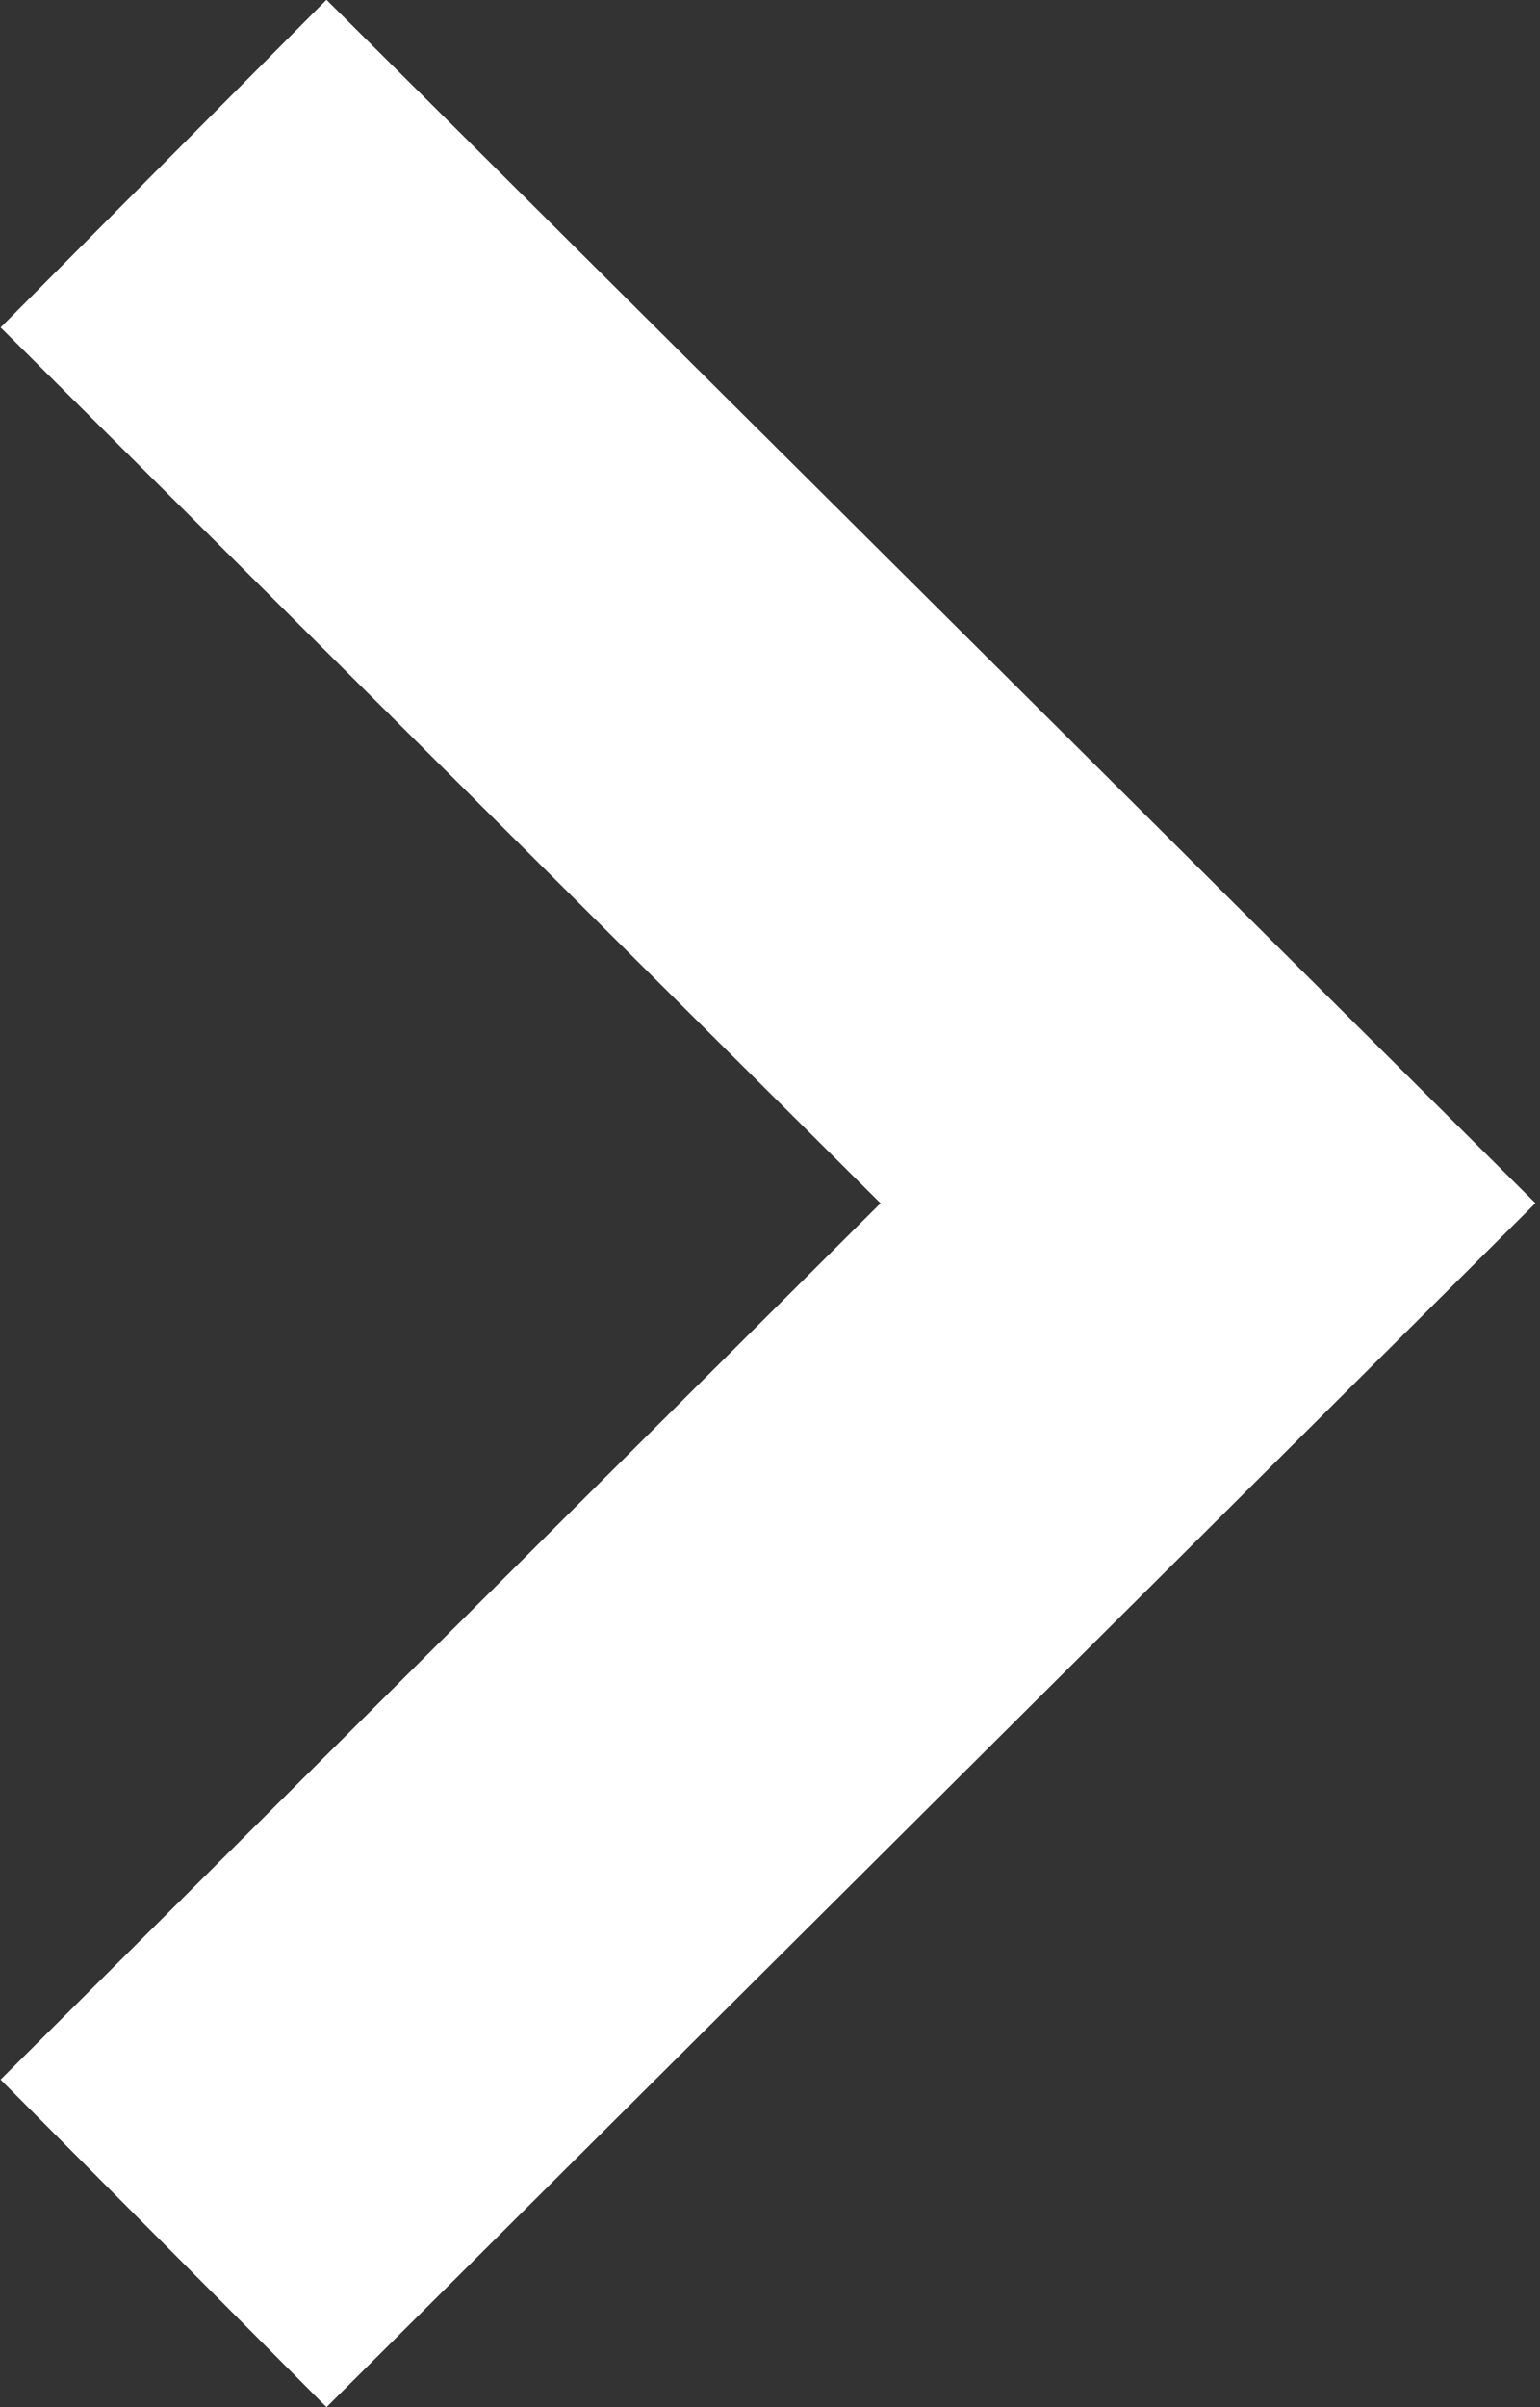
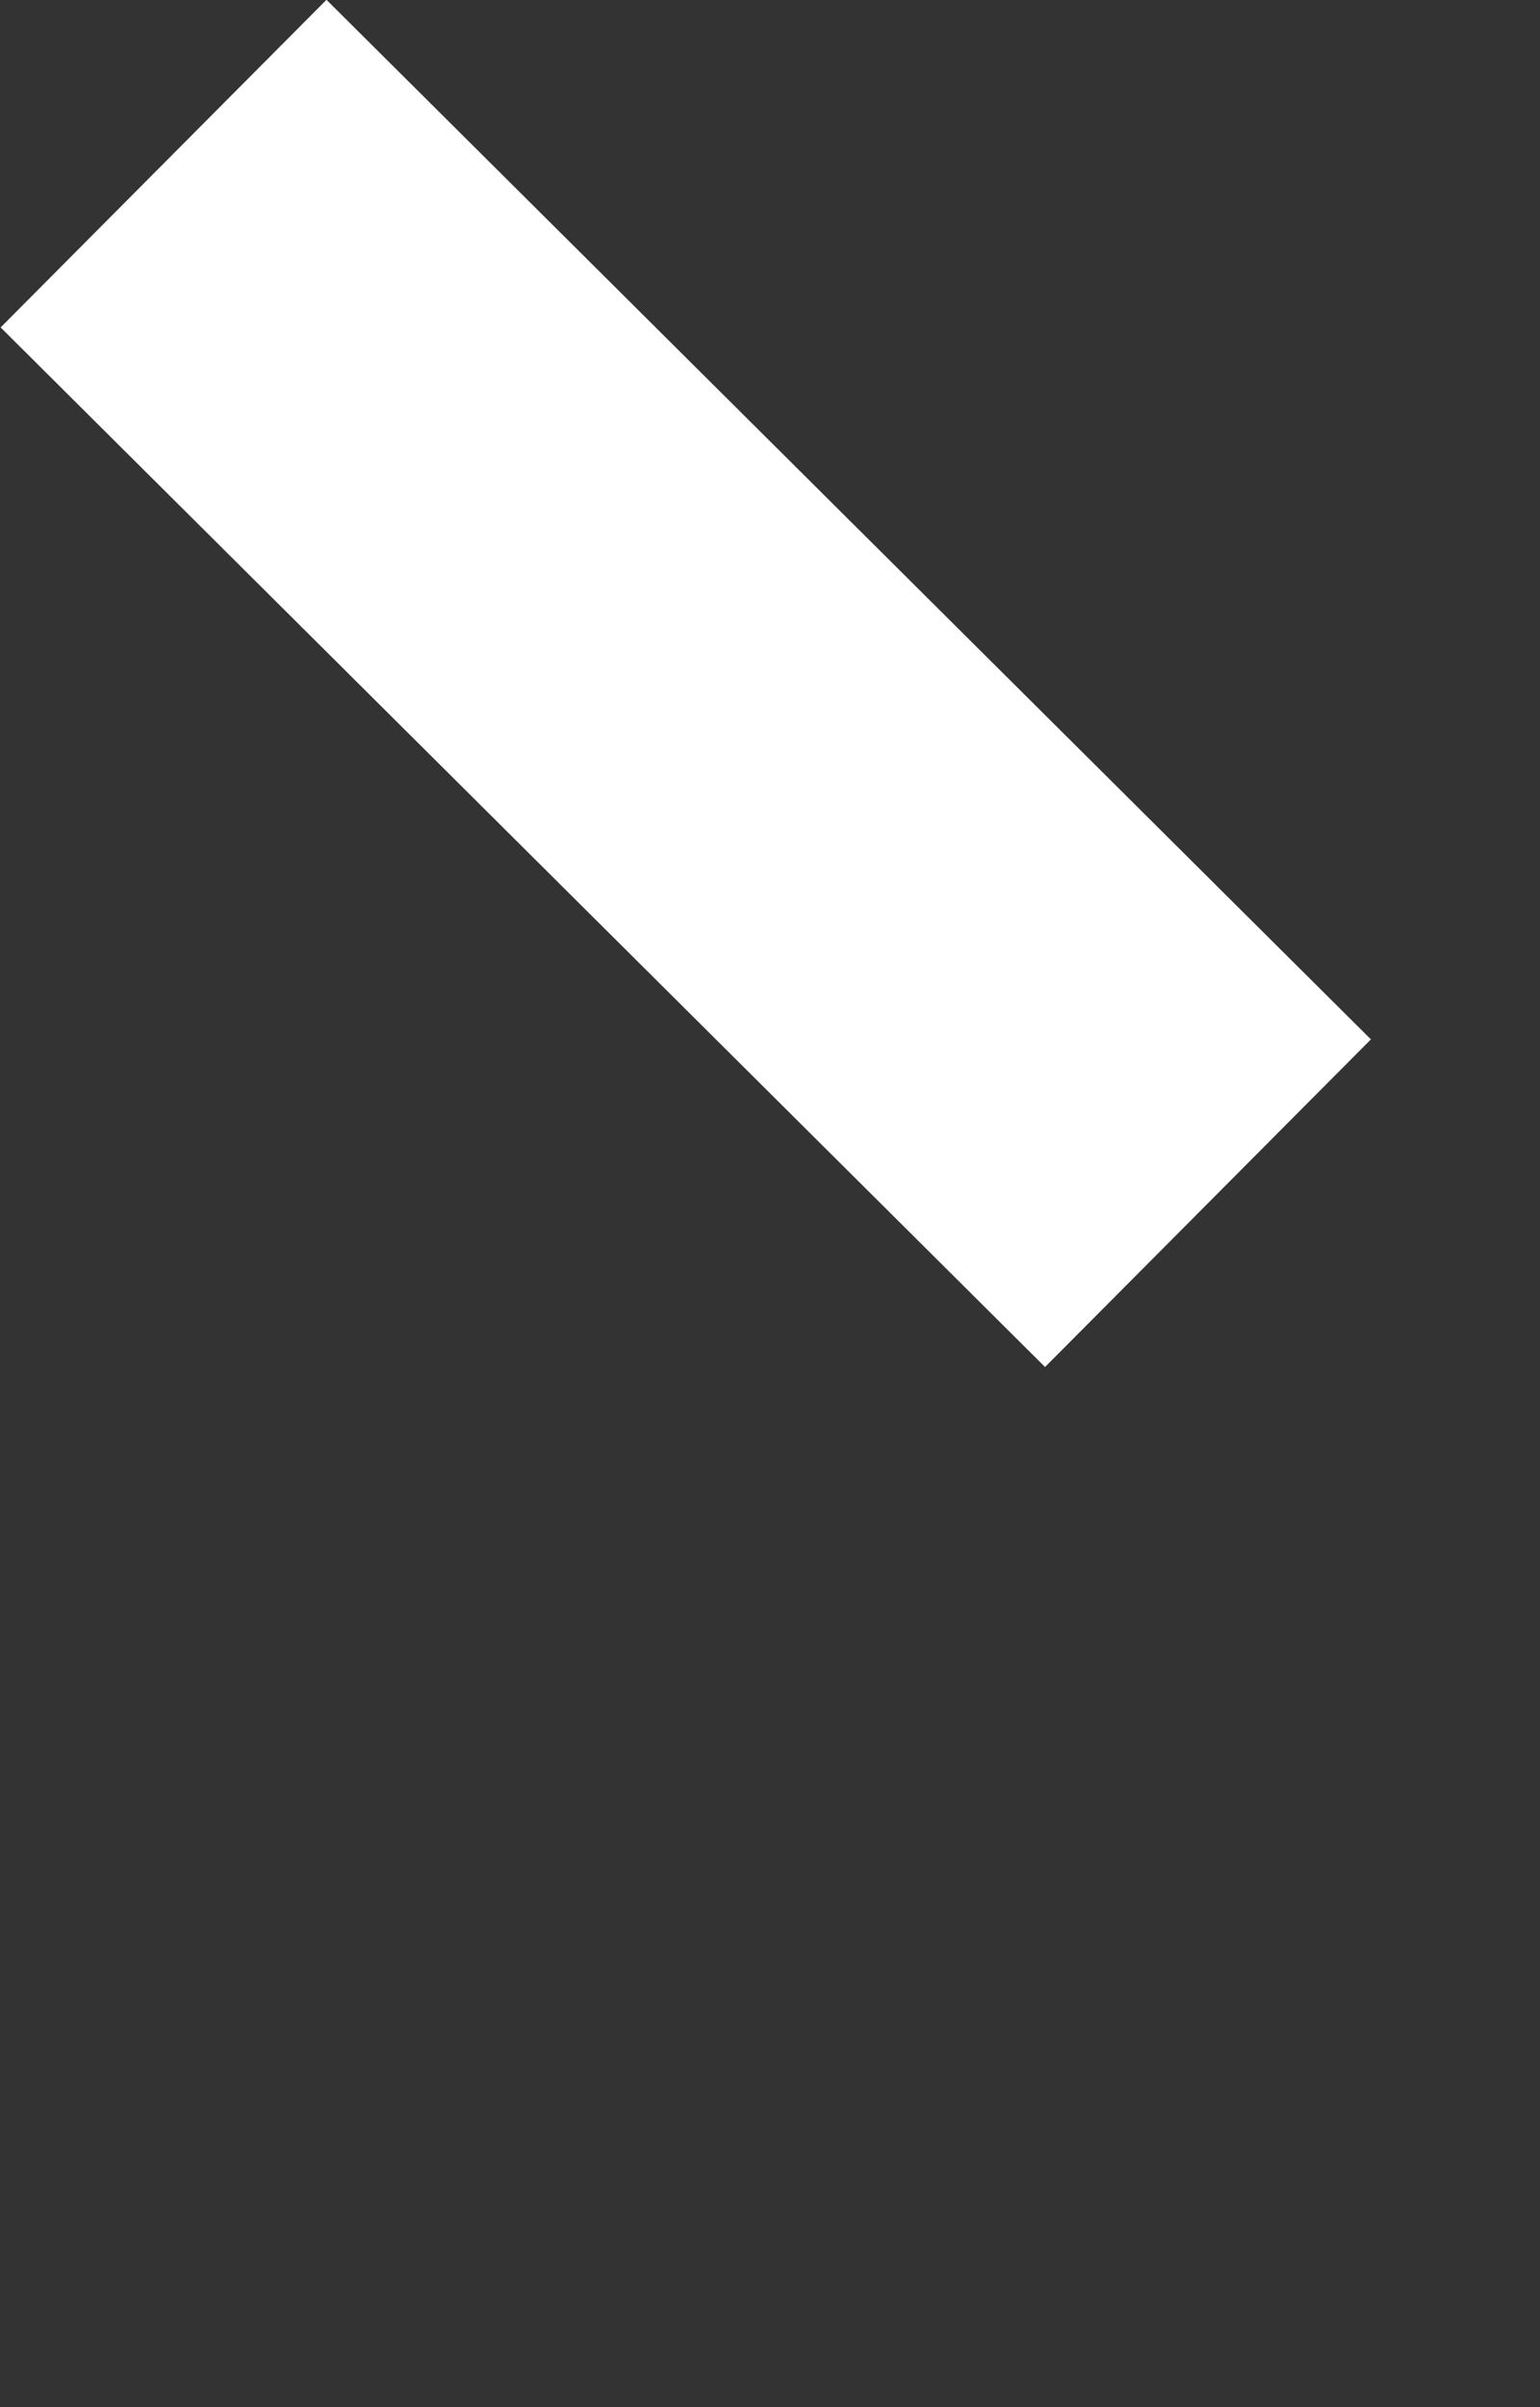
<svg xmlns="http://www.w3.org/2000/svg" width="5" height="7.812" viewBox="0 0 5 7.812">
  <rect x="0" y="0" width="5" height="7.812" fill="#333333" stroke="none" />
  <defs>
    <style>
      .cls-1 {
        fill: none;
        stroke: #fff;
        stroke-width: 1.5px;
        fill-rule: evenodd;
      }
    </style>
  </defs>
-   <path id="長方形_960" data-name="長方形 960" class="cls-1" d="M698.593,382.25l3.391,3.374L698.593,389" transform="translate(-698.062 -381.719)" />
+   <path id="長方形_960" data-name="長方形 960" class="cls-1" d="M698.593,382.25l3.391,3.374" transform="translate(-698.062 -381.719)" />
</svg>